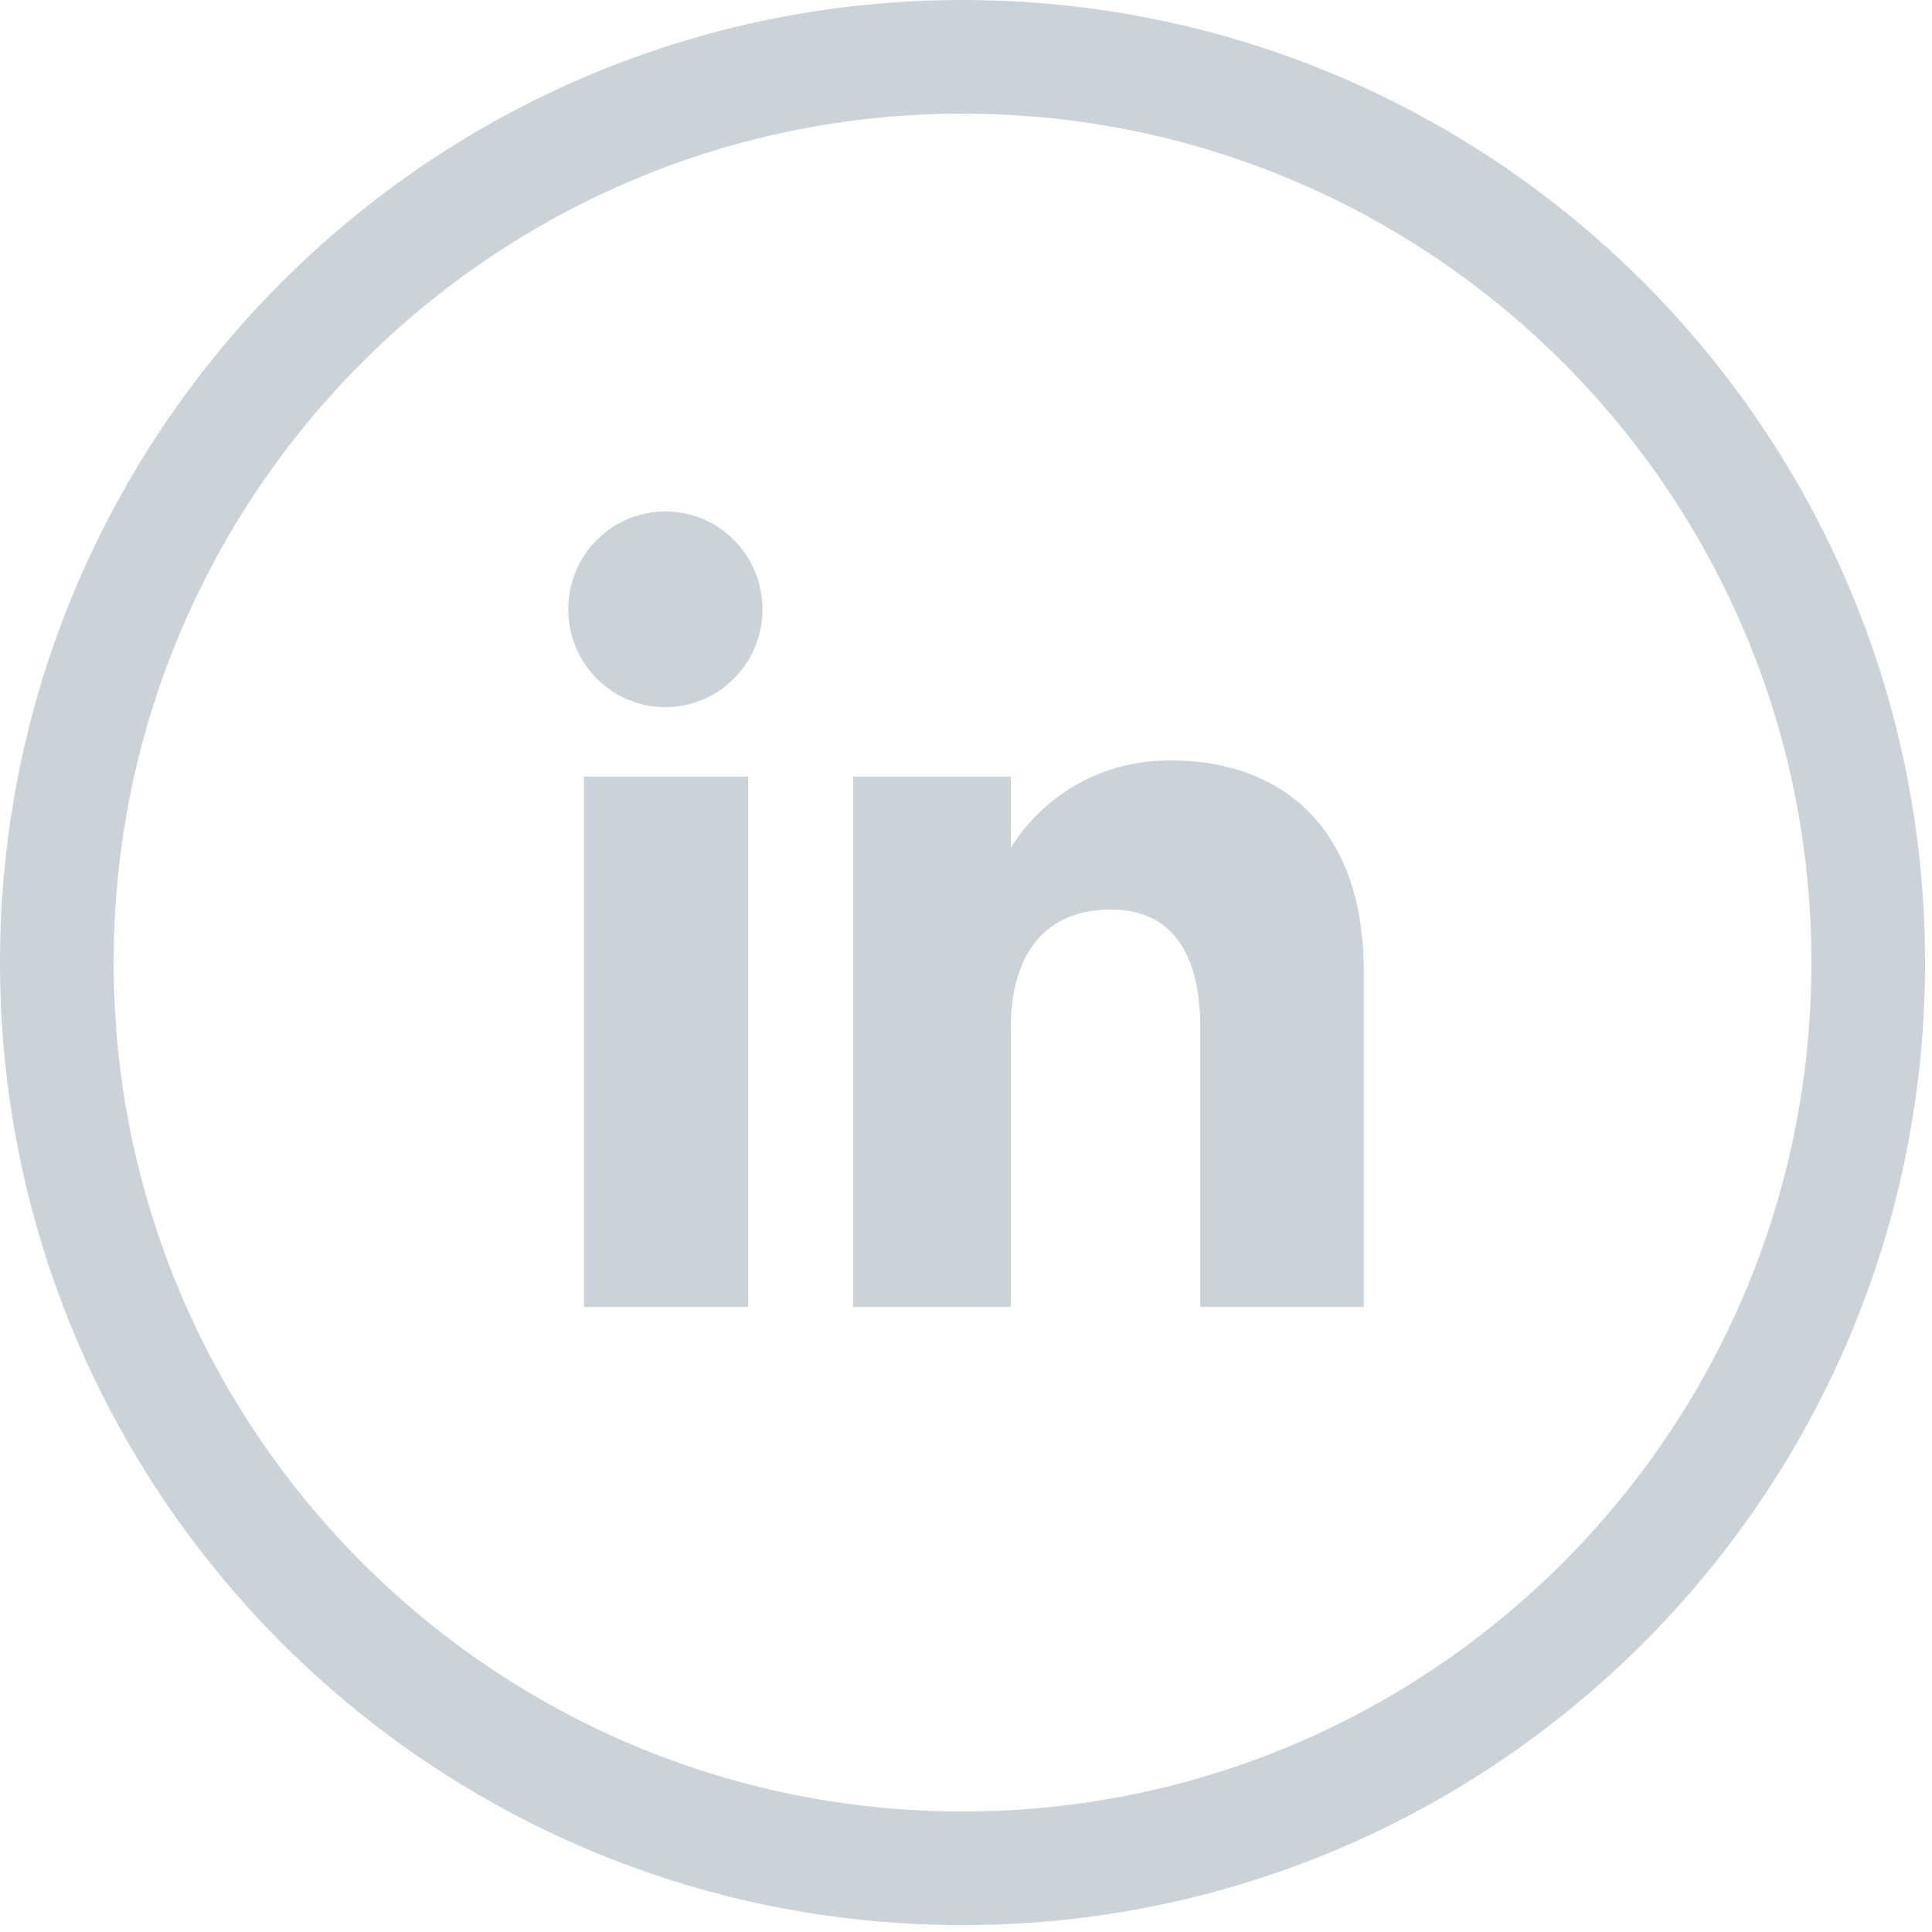
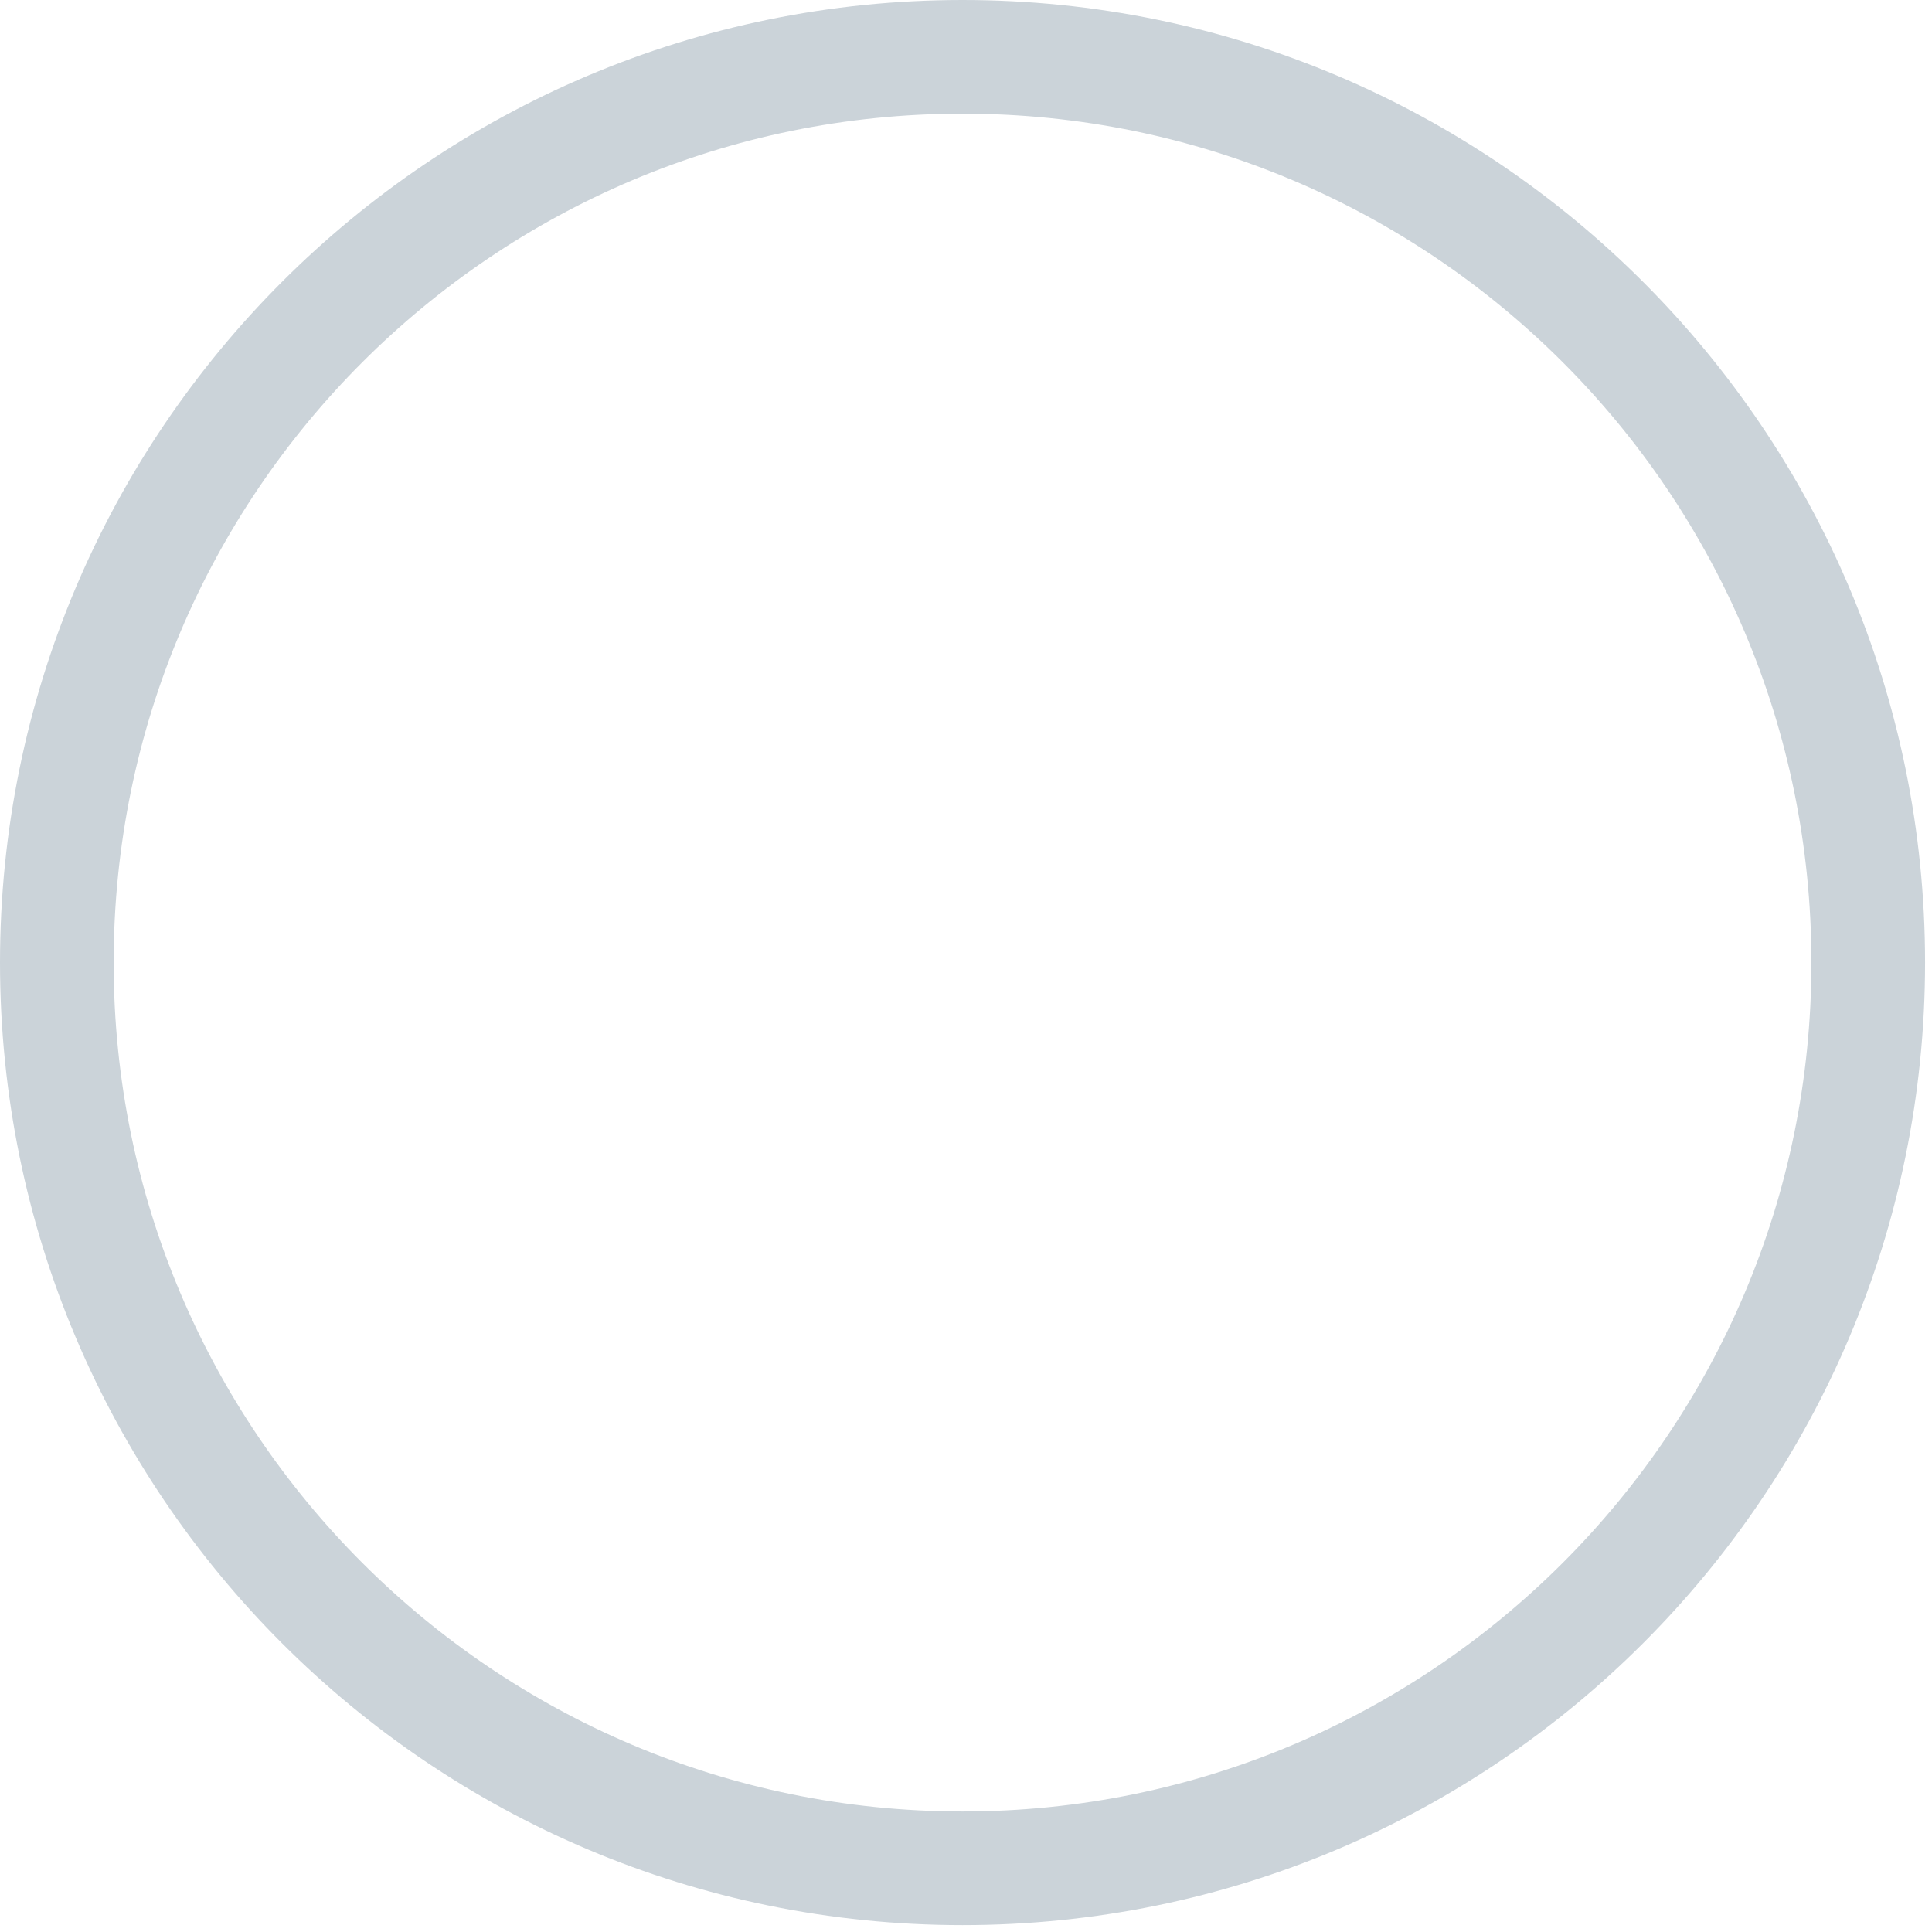
<svg xmlns="http://www.w3.org/2000/svg" width="34px" height="34px" viewBox="0 0 34 34" version="1.1">
  <title>533A3957-71BE-458D-97F0-937613A31159</title>
  <desc>Created with sketchtool.</desc>
  <g id="UI" stroke="none" stroke-width="1" fill="none" fill-rule="evenodd">
    <g id="08-OanderEN-Blog_cikkoldal-Readloader-WD" transform="translate(-1533, -23)">
      <g id="Loader">
        <g id="share" transform="translate(1140, 24)">
          <g id="linkdin" transform="translate(394, 0)">
            <path d="M15.939,31.879 L15.939,31.879 C7.136,31.879 0,24.742 0,15.94 C0,7.136 7.136,0 15.939,0 C24.742,0 31.878,7.136 31.878,15.94 C31.878,24.742 24.742,31.879 15.939,31.879" id="Fill-1" stroke="#CBD3D9" stroke-width="2" />
-             <path d="M19.602,12.382 C21.582,12.382 23,13.591 23,16.091 L23,16.091 L23,22 L20.123,22 L20.123,17.101 C20.123,15.757 19.612,15.007 18.549,15.007 C17.392,15.007 16.788,15.789 16.788,17.101 L16.788,17.101 L16.788,22 L14.016,22 L14.016,12.667 L16.788,12.667 L16.788,13.924 C16.788,13.924 17.622,12.382 19.602,12.382 Z M12.168,12.667 L12.168,22 L9.278,22 L9.278,12.667 L12.168,12.667 Z M10.709,8 C11.653,8 12.418,8.771 12.418,9.722 C12.418,10.673 11.653,11.445 10.709,11.445 C9.765,11.445 9,10.673 9,9.722 C9,8.771 9.765,8 10.709,8 Z" id="Fill-8" fill="#CBD3D9" />
          </g>
        </g>
      </g>
    </g>
  </g>
</svg>